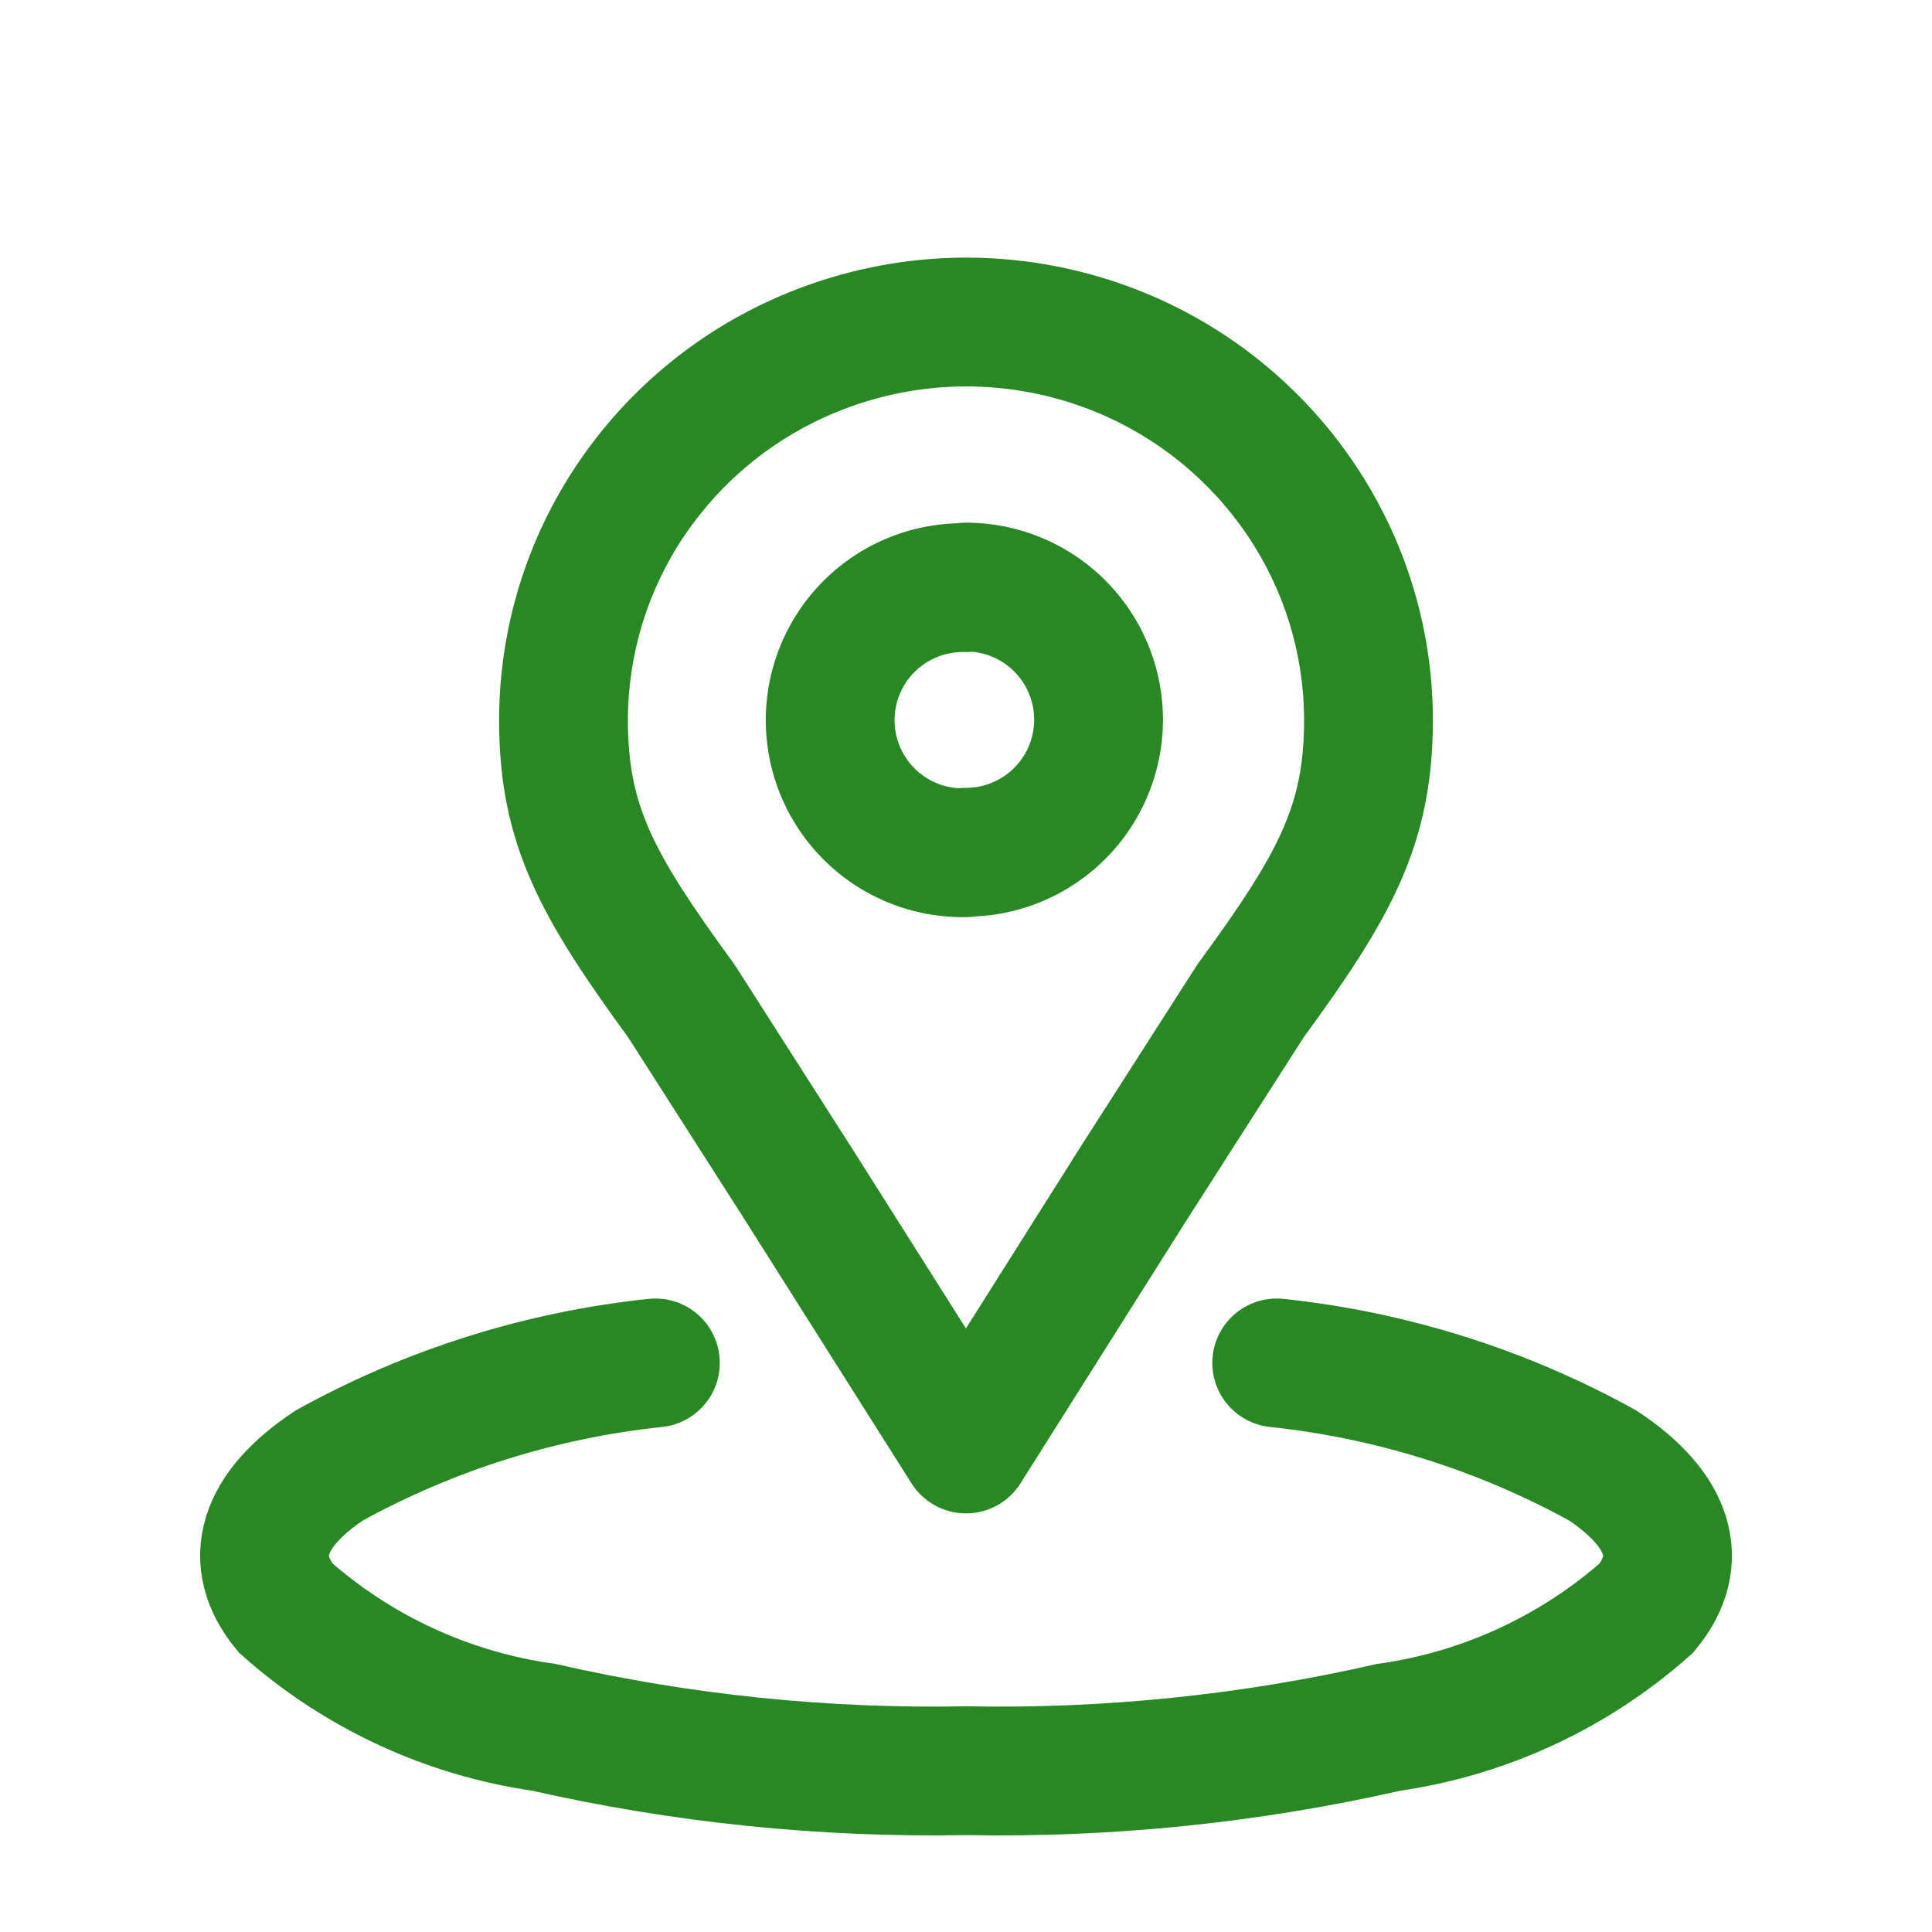
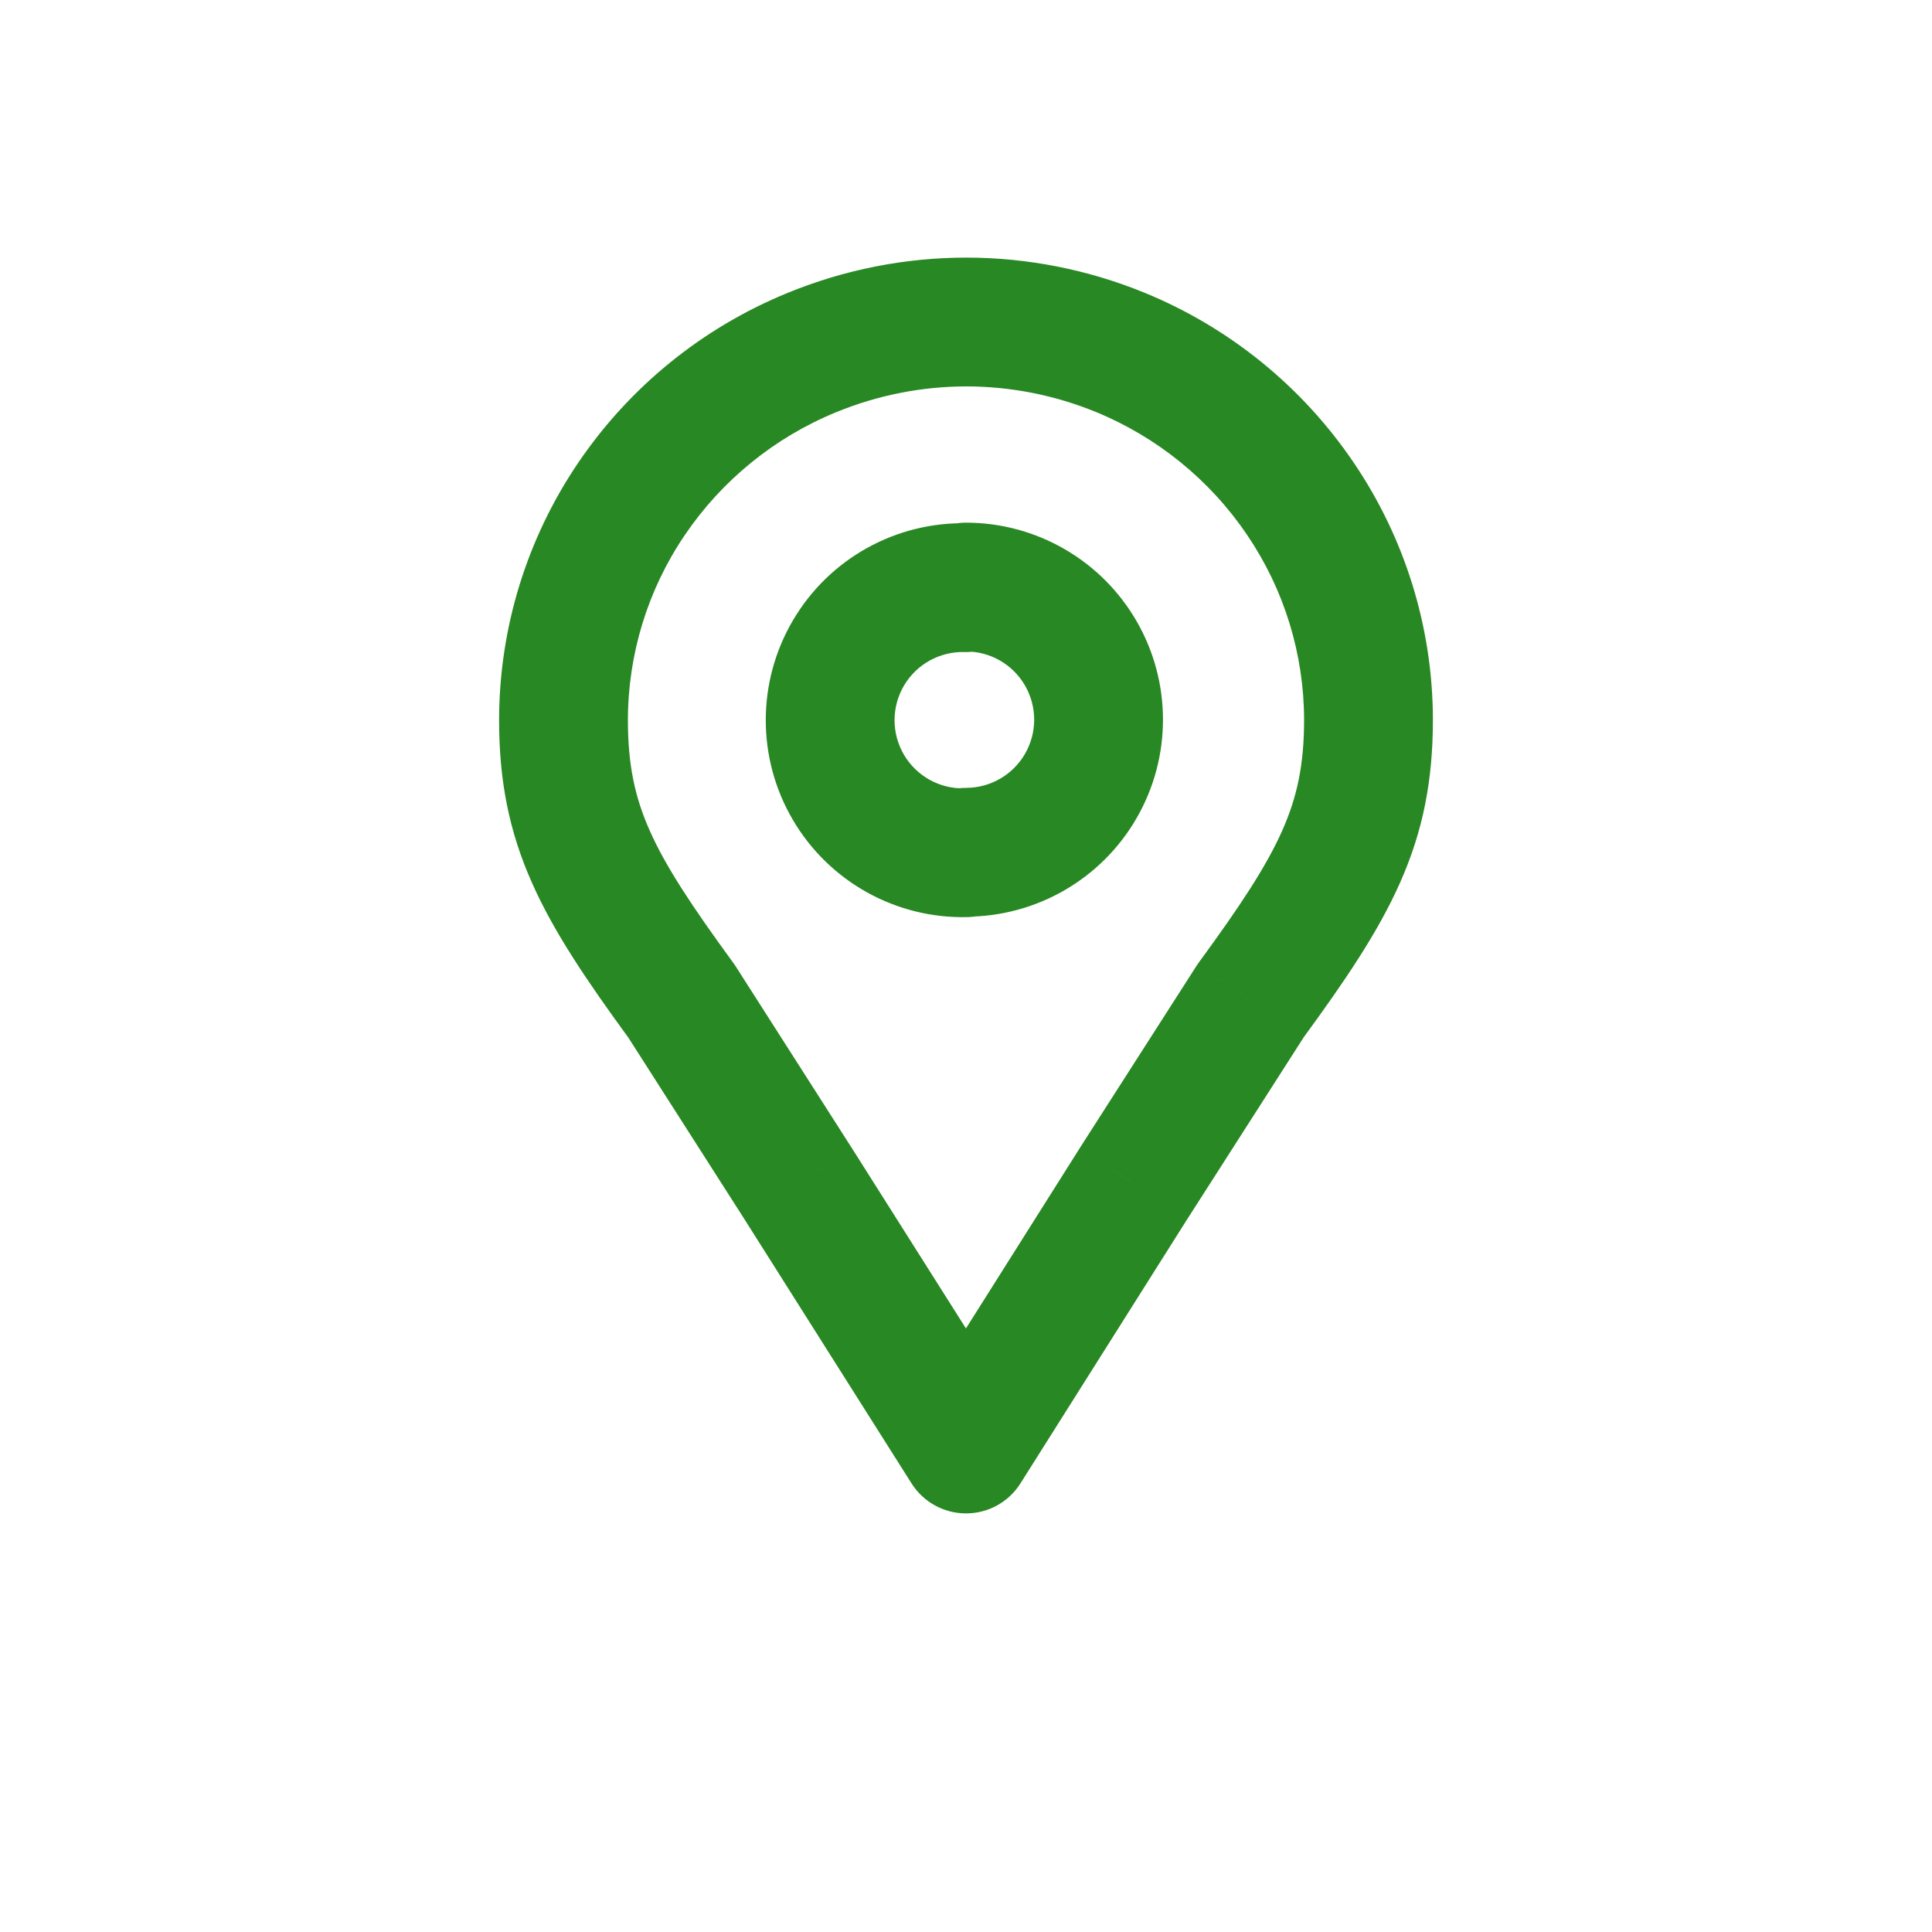
<svg xmlns="http://www.w3.org/2000/svg" width="45" height="45" viewBox="0 0 45 45" fill="none">
-   <path d="M15.265 31.745C12.599 32.026 10.017 32.838 7.67 34.133C6.104 35.172 5.744 36.343 6.652 37.452C8.34 38.948 10.43 39.915 12.663 40.232C15.889 40.966 19.193 41.305 22.501 41.243C25.809 41.306 29.113 40.968 32.339 40.234C34.572 39.917 36.662 38.95 38.349 37.454C39.257 36.346 38.898 35.174 37.332 34.135C34.985 32.839 32.403 32.027 29.737 31.745" stroke="#288823" stroke-width="3" stroke-linecap="round" />
  <path d="M22.5 6C21.672 6 21 6.672 21 7.5C21 8.328 21.672 9 22.5 9V6ZM30.294 11.625L29.052 12.465L29.052 12.466L30.294 11.625ZM31.875 16.762H33.375V16.76L31.875 16.762ZM29.128 23.312L27.917 22.426C27.899 22.451 27.882 22.477 27.865 22.503L29.128 23.312ZM26.406 27.562L25.142 26.753L25.137 26.762L26.406 27.562ZM22.5 33.75L21.232 34.552C21.507 34.987 21.986 35.25 22.501 35.25C23.015 35.25 23.494 34.986 23.768 34.551L22.5 33.75ZM18.594 27.576L19.862 26.774L19.858 26.768L18.594 27.576ZM15.872 23.317L17.136 22.509C17.119 22.483 17.102 22.458 17.084 22.433L15.872 23.317ZM13.125 16.768L11.625 16.767V16.768H13.125ZM18.913 8.211L19.48 9.599L19.483 9.598L18.913 8.211ZM22.502 9C23.331 8.999 24.001 8.326 24 7.498C23.999 6.669 23.326 5.999 22.498 6L22.502 9ZM22.5 18.351C21.672 18.351 21 19.022 21 19.851C21 20.679 21.672 21.351 22.5 21.351V18.351ZM22.5 12.174C21.672 12.174 21 12.846 21 13.674C21 14.503 21.672 15.174 22.5 15.174V12.174ZM22.537 21.361C23.365 21.341 24.02 20.653 24 19.825C23.979 18.997 23.291 18.342 22.463 18.362L22.537 21.361ZM22.463 15.187C23.291 15.207 23.979 14.553 24 13.725C24.02 12.896 23.365 12.208 22.537 12.188L22.463 15.187ZM22.5 9C23.535 9 24.561 9.202 25.519 9.593L26.655 6.817C25.336 6.278 23.925 6 22.5 6V9ZM25.519 9.593C26.954 10.181 28.183 11.18 29.052 12.465L31.537 10.785C30.337 9.009 28.639 7.629 26.655 6.817L25.519 9.593ZM29.052 12.466C29.912 13.735 30.372 15.232 30.375 16.765L33.375 16.76C33.372 14.629 32.731 12.548 31.536 10.784L29.052 12.466ZM30.375 16.762C30.375 17.804 30.215 18.56 29.867 19.343C29.498 20.175 28.899 21.085 27.917 22.426L30.339 24.197C31.323 22.852 32.097 21.715 32.61 20.559C33.145 19.353 33.375 18.177 33.375 16.762H30.375ZM27.865 22.503L25.142 26.753L27.669 28.372L30.391 24.121L27.865 22.503ZM25.137 26.762L21.232 32.949L23.768 34.551L27.674 28.363L25.137 26.762ZM23.768 32.948L19.862 26.774L17.327 28.378L21.232 34.552L23.768 32.948ZM19.858 26.768L17.136 22.509L14.608 24.125L17.331 28.384L19.858 26.768ZM17.084 22.433C16.102 21.088 15.502 20.178 15.133 19.346C14.785 18.564 14.625 17.81 14.625 16.768H11.625C11.625 18.183 11.855 19.357 12.391 20.563C12.903 21.718 13.677 22.855 14.66 24.202L17.084 22.433ZM14.625 16.77C14.627 15.235 15.087 13.736 15.948 12.466L13.464 10.784C12.268 12.55 11.627 14.634 11.625 16.767L14.625 16.77ZM15.948 12.466C16.817 11.183 18.046 10.185 19.48 9.599L18.346 6.822C16.363 7.632 14.665 9.01 13.464 10.784L15.948 12.466ZM19.483 9.598C20.441 9.205 21.466 9.002 22.502 9L22.498 6C21.073 6.002 19.662 6.282 18.343 6.823L19.483 9.598ZM22.5 21.351C24.139 21.351 25.654 20.476 26.473 19.057L23.875 17.557C23.592 18.048 23.067 18.351 22.5 18.351V21.351ZM26.473 19.057C27.293 17.637 27.293 15.888 26.473 14.468L23.875 15.968C24.159 16.46 24.159 17.065 23.875 17.557L26.473 19.057ZM26.473 14.468C25.654 13.049 24.139 12.174 22.5 12.174V15.174C23.067 15.174 23.592 15.477 23.875 15.968L26.473 14.468ZM22.463 18.362C21.887 18.377 21.348 18.077 21.055 17.58L18.47 19.101C19.314 20.537 20.871 21.402 22.537 21.361L22.463 18.362ZM21.055 17.58C20.763 17.083 20.763 16.466 21.055 15.969L18.47 14.448C17.625 15.884 17.625 17.665 18.47 19.101L21.055 17.58ZM21.055 15.969C21.348 15.472 21.887 15.173 22.463 15.187L22.537 12.188C20.871 12.147 19.314 13.012 18.47 14.448L21.055 15.969Z" fill="#288823" />
</svg>